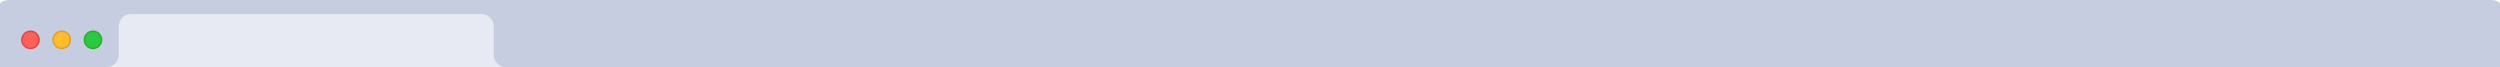
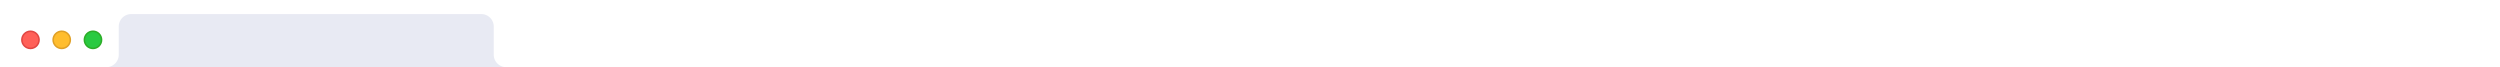
<svg xmlns="http://www.w3.org/2000/svg" viewBox="0 0 1600 43">
  <g fill="none" fill-rule="evenodd">
-     <path fill="#C7CDE1" fill-rule="nonzero" d="M6.25 0h1587.5c3.452 0 6.25 1.218 6.25 2.722V43H0V2.722C0 1.218 2.798 0 6.25 0z" />
    <path fill="#E8EAF3" fill-rule="nonzero" d="M84 9h224a8 8 0 0 1 8 8v18a8 8 0 0 0 8 8H68a8 8 0 0 0 8-8V17a8 8 0 0 1 8-8z" />
    <g transform="translate(14 20)">
      <circle cx="45.5" cy="5.5" r="5.5" fill="#29CA41" stroke="#2CAD28" />
      <circle cx="5.5" cy="5.5" r="5.5" fill="#FF6058" stroke="#E14642" />
      <circle cx="25.5" cy="5.5" r="5.5" fill="#FFBD2E" stroke="#E0A026" />
    </g>
  </g>
</svg>